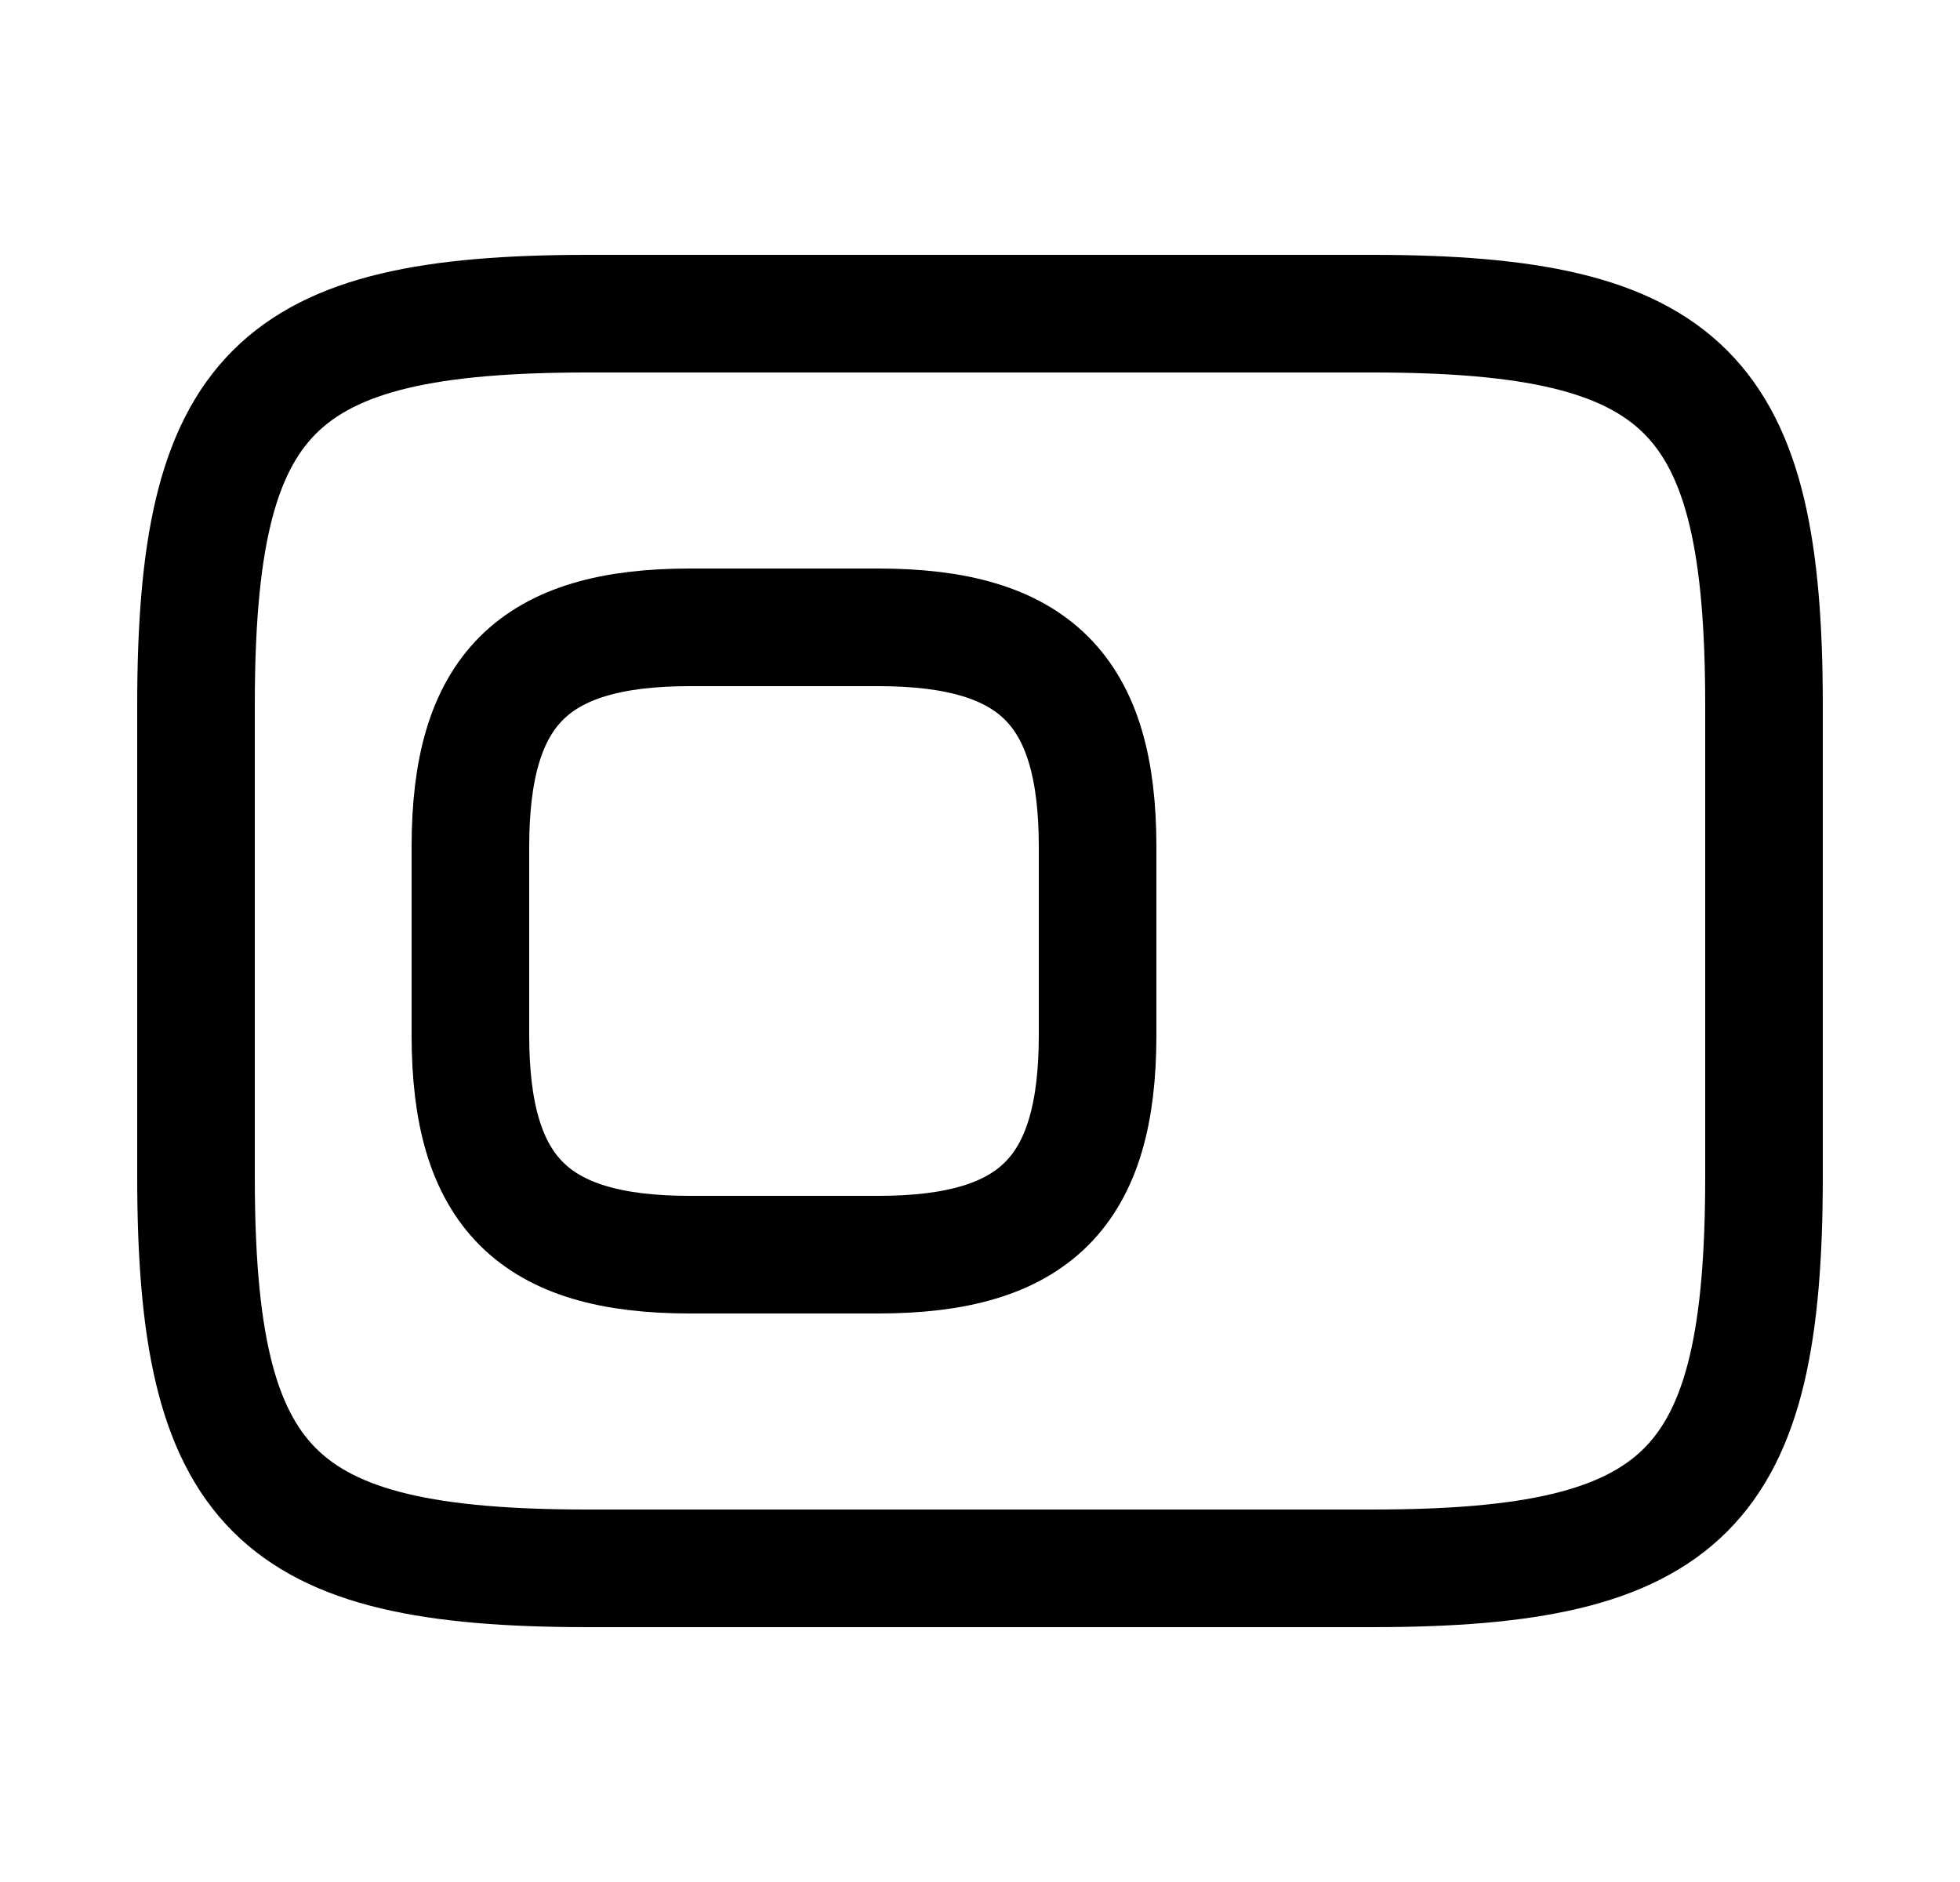
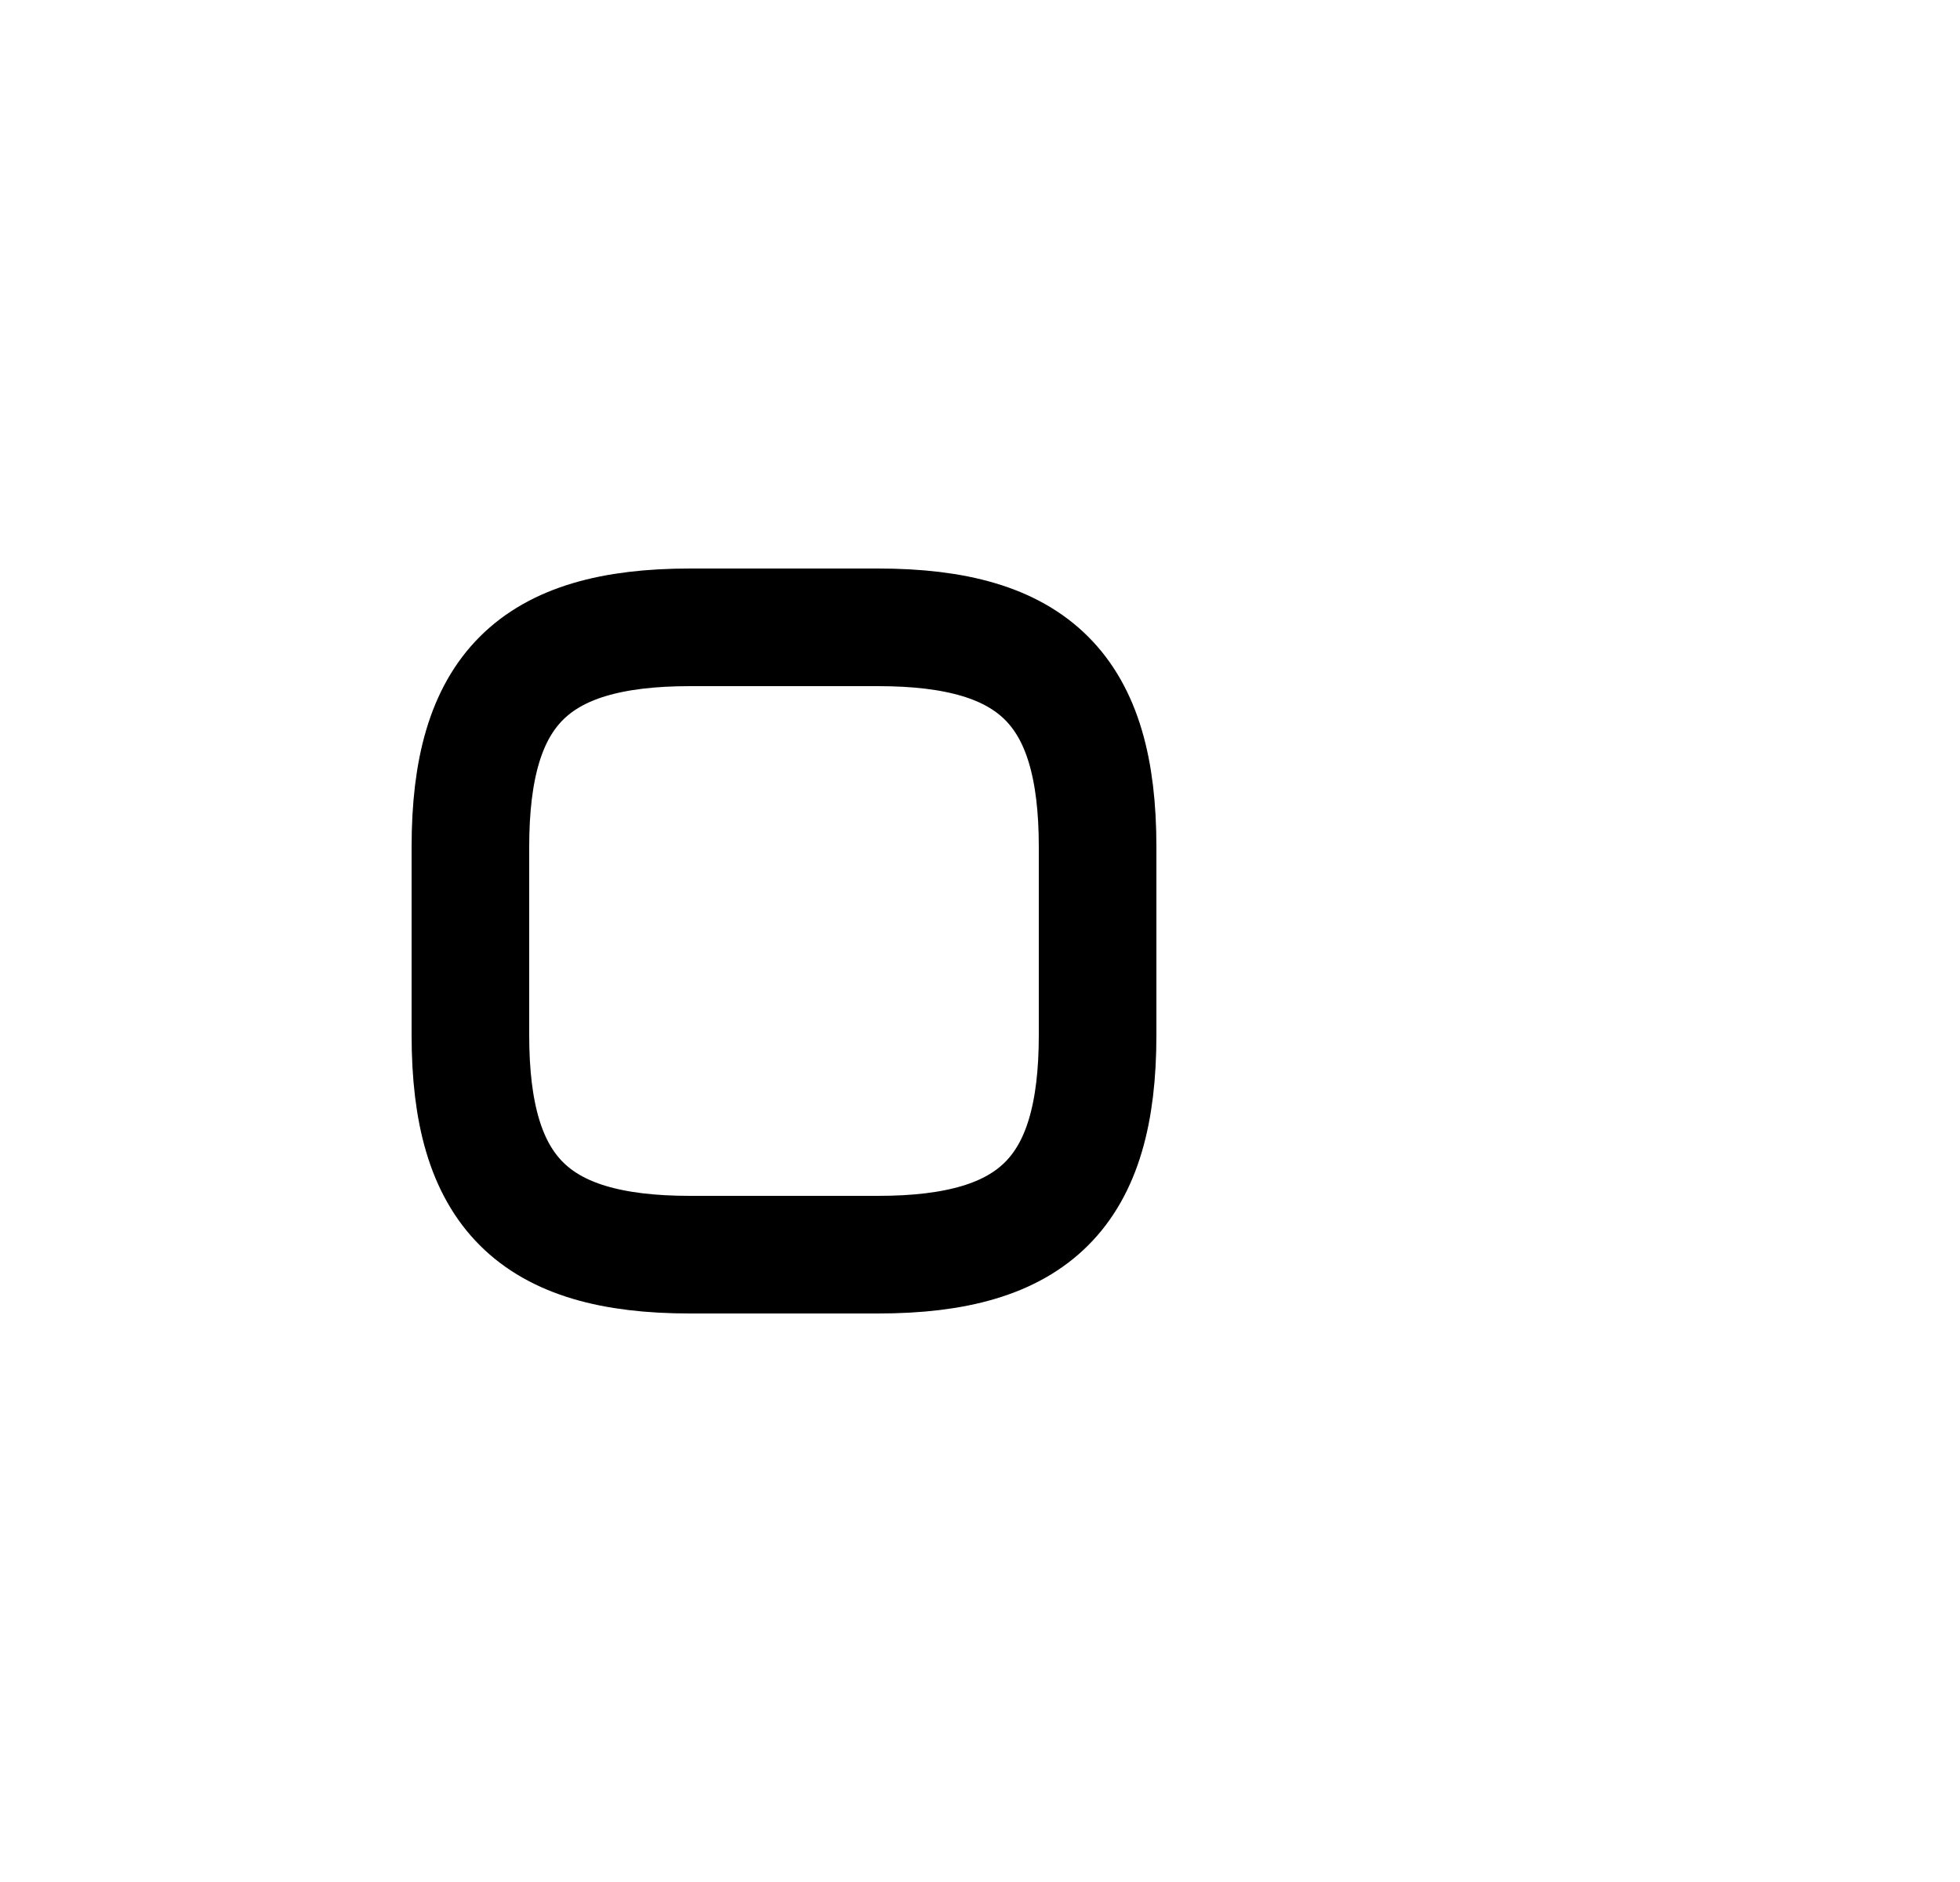
<svg xmlns="http://www.w3.org/2000/svg" width="25" height="24" viewBox="0 0 25 24" fill="none">
  <path d="M8.8 16H11.2C13.2 16 14 15.2 14 13.2V10.8C14 8.8 13.2 8 11.2 8H8.8C6.8 8 6 8.8 6 10.8V13.2C6 15.2 6.8 16 8.8 16Z" stroke="#1A3336" style="stroke:#1A3336;stroke:color(display-p3 0.102 0.2 0.212);stroke-opacity:1;" stroke-width="1.5" stroke-linecap="round" stroke-linejoin="round" />
-   <path d="M17.5 20H7.5C3.5 20 2.5 19 2.5 15V9C2.5 5 3.5 4 7.5 4H17.5C21.5 4 22.5 5 22.5 9V15C22.5 19 21.5 20 17.5 20Z" stroke="#1A3336" style="stroke:#1A3336;stroke:color(display-p3 0.102 0.2 0.212);stroke-opacity:1;" stroke-width="1.5" stroke-linecap="round" stroke-linejoin="round" />
</svg>